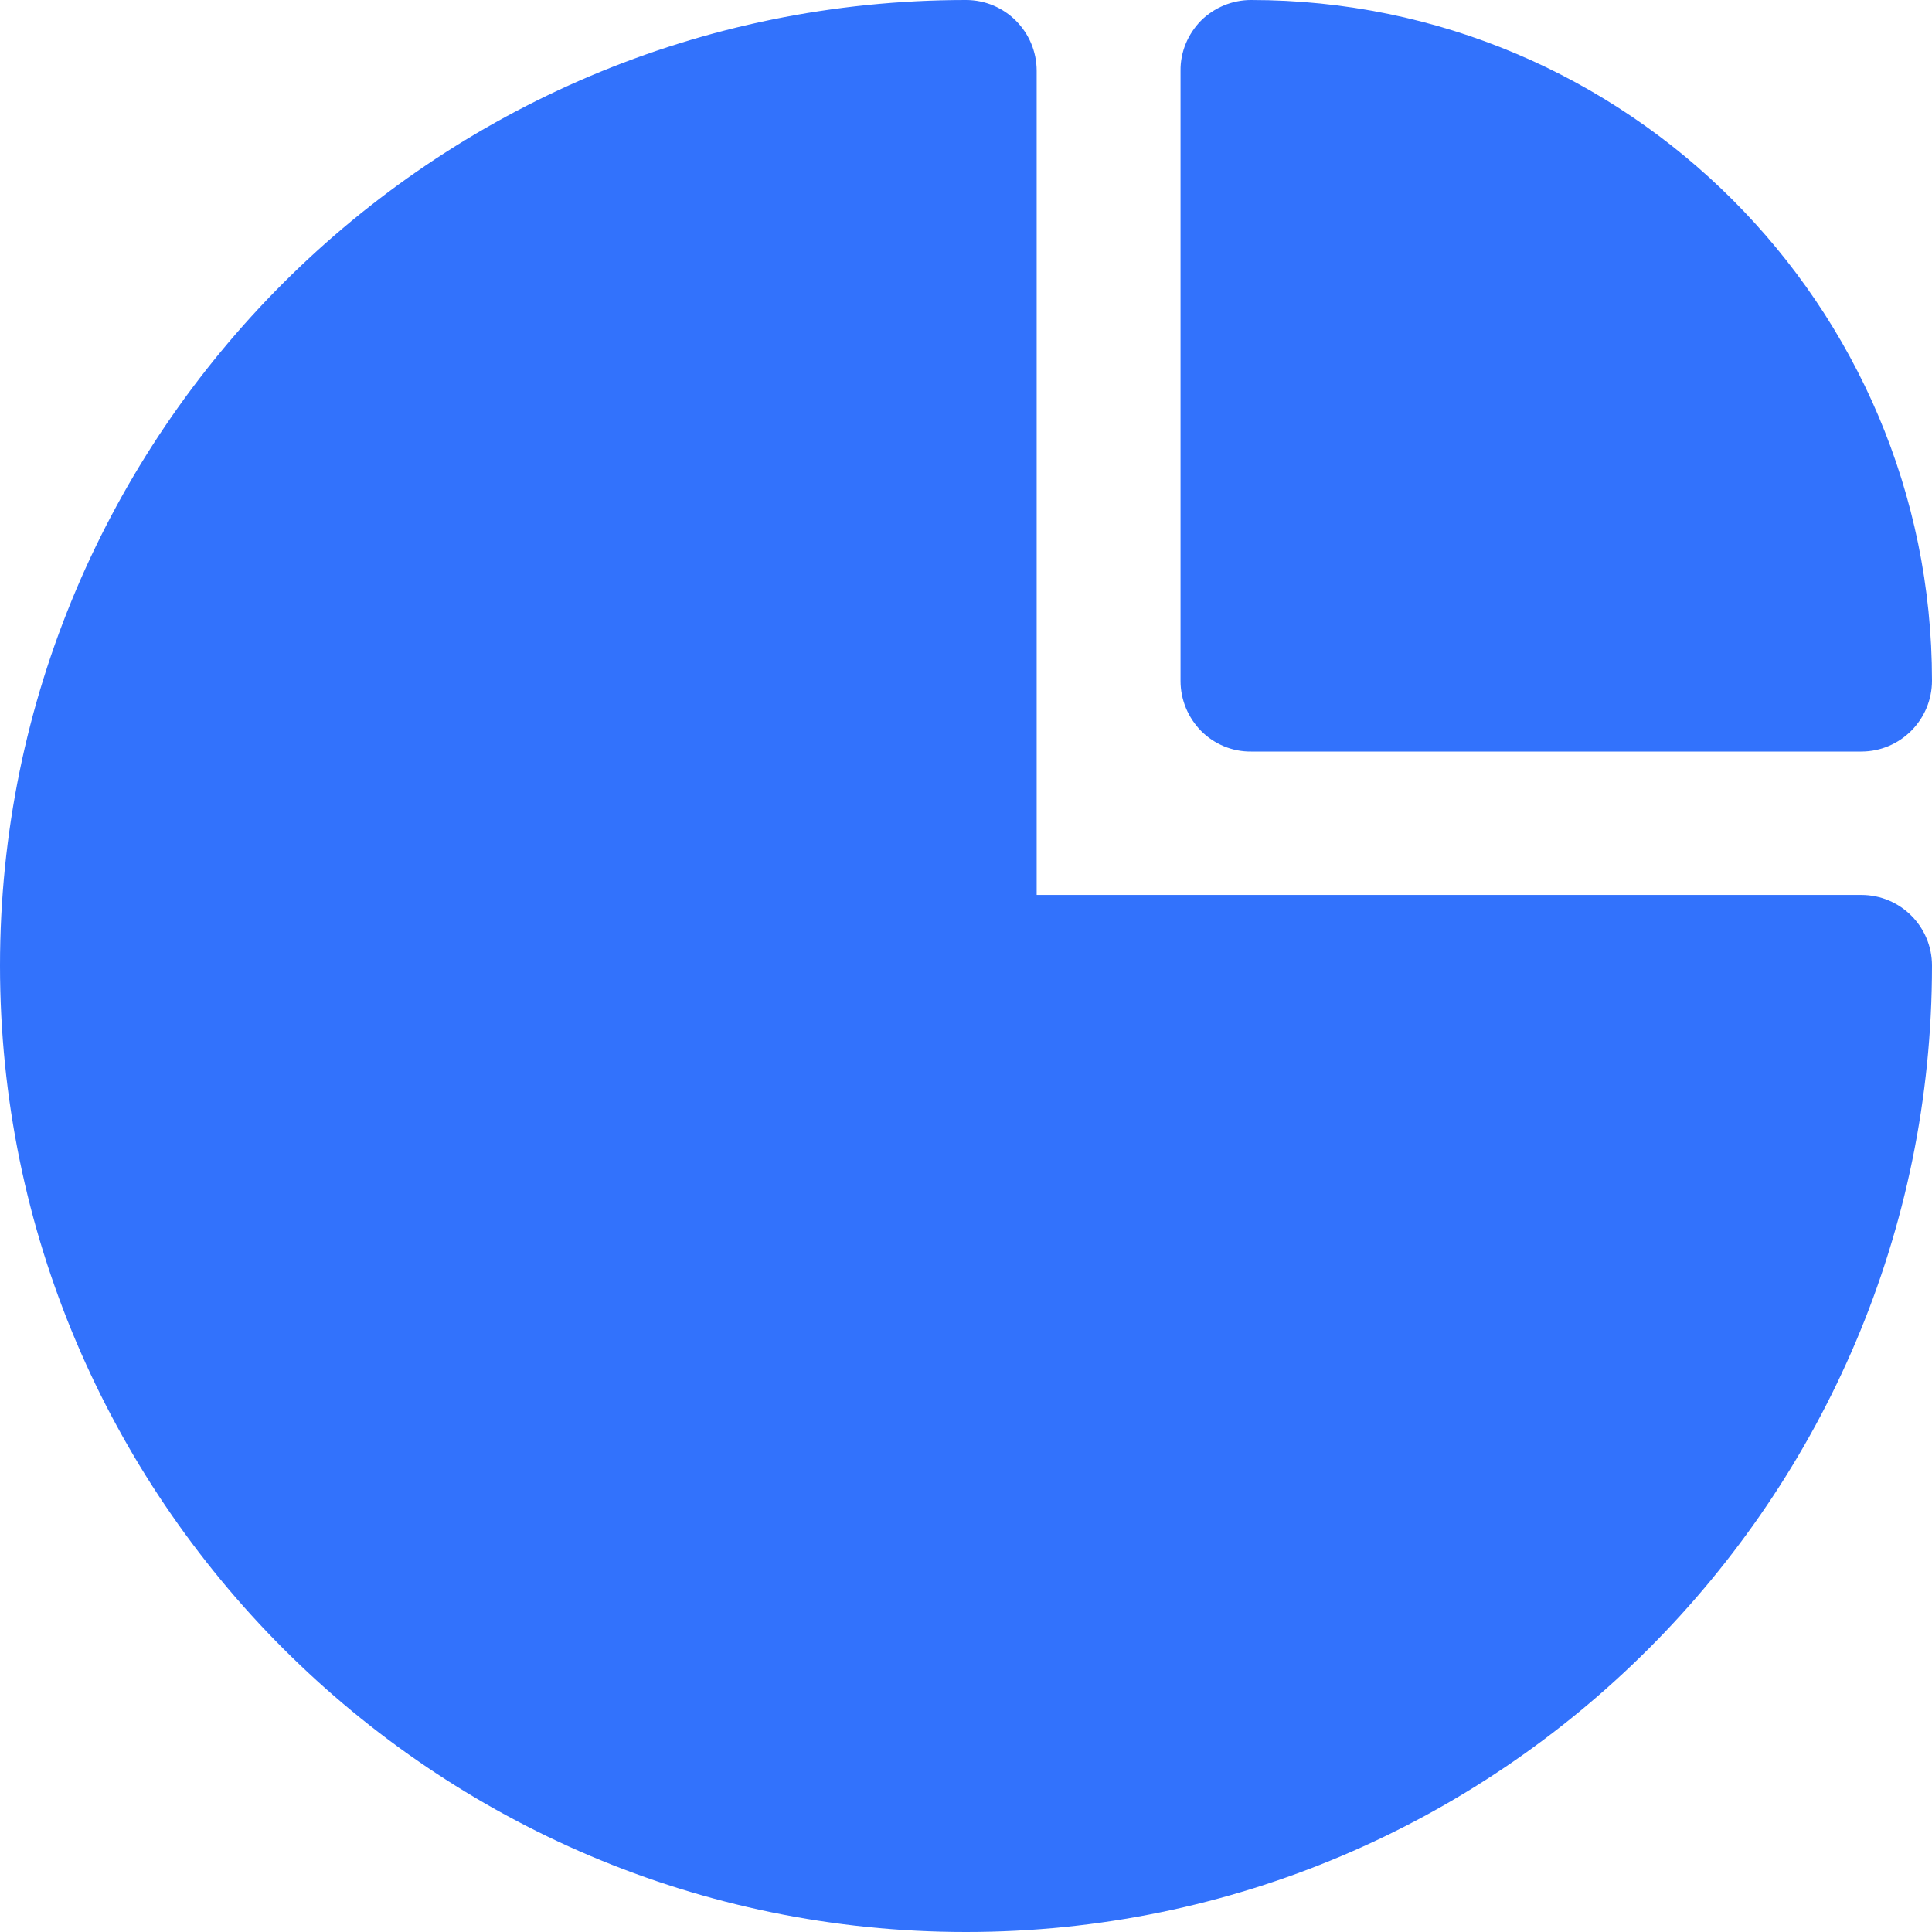
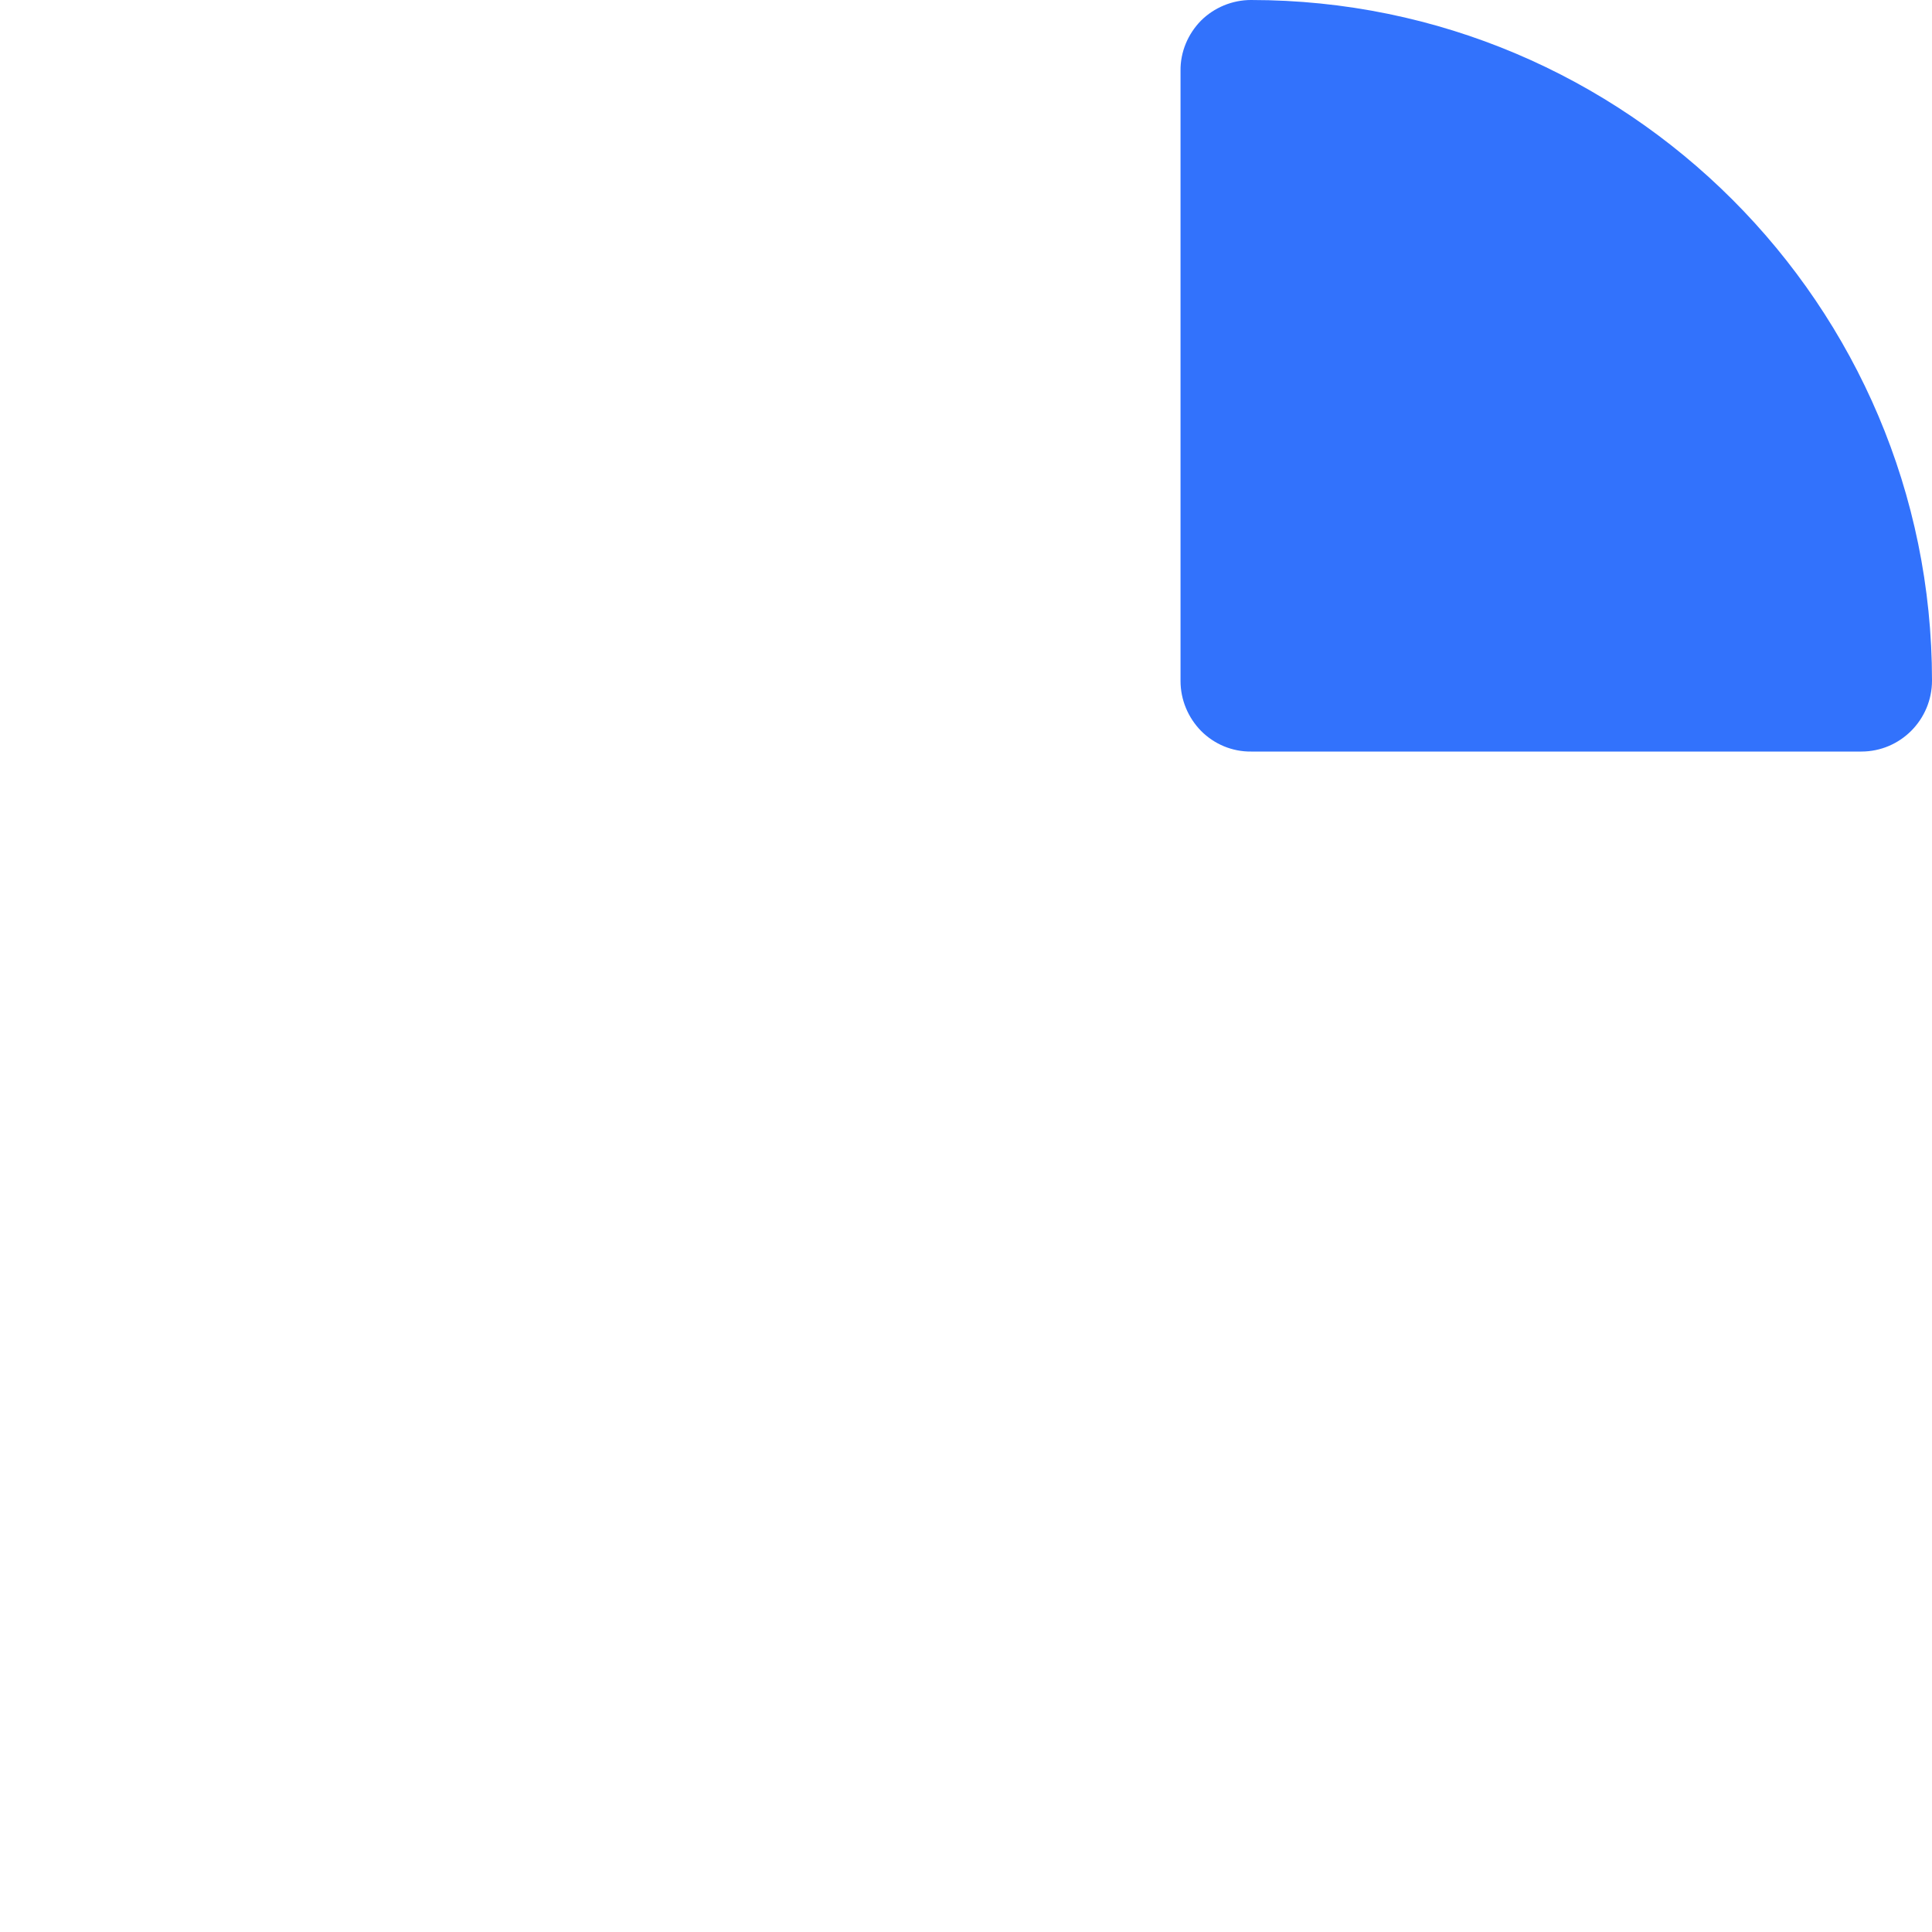
<svg xmlns="http://www.w3.org/2000/svg" width="26" height="26" viewBox="0 0 26 26" fill="none">
  <g id="Group 525">
    <path id="Vector" d="M26 9.159C26 9.685 25.575 10.114 25.049 10.114H16.838C16.584 10.117 16.343 10.016 16.165 9.838C15.988 9.658 15.887 9.416 15.887 9.165V0.951C15.884 0.701 15.985 0.459 16.162 0.278C16.34 0.101 16.584 0 16.835 0C21.89 0 26 4.108 26 9.159Z" fill="#3272FC" />
-     <path id="Vector_2" d="M26 12.995C26 20.166 20.168 26 13 26C5.832 26 0 20.166 0 12.995C0 5.825 5.832 0 13 0C13.526 0 13.951 0.428 13.951 0.954V12.044H25.049C25.575 12.044 26 12.469 26 12.995Z" fill="#3272FC" />
  </g>
</svg>